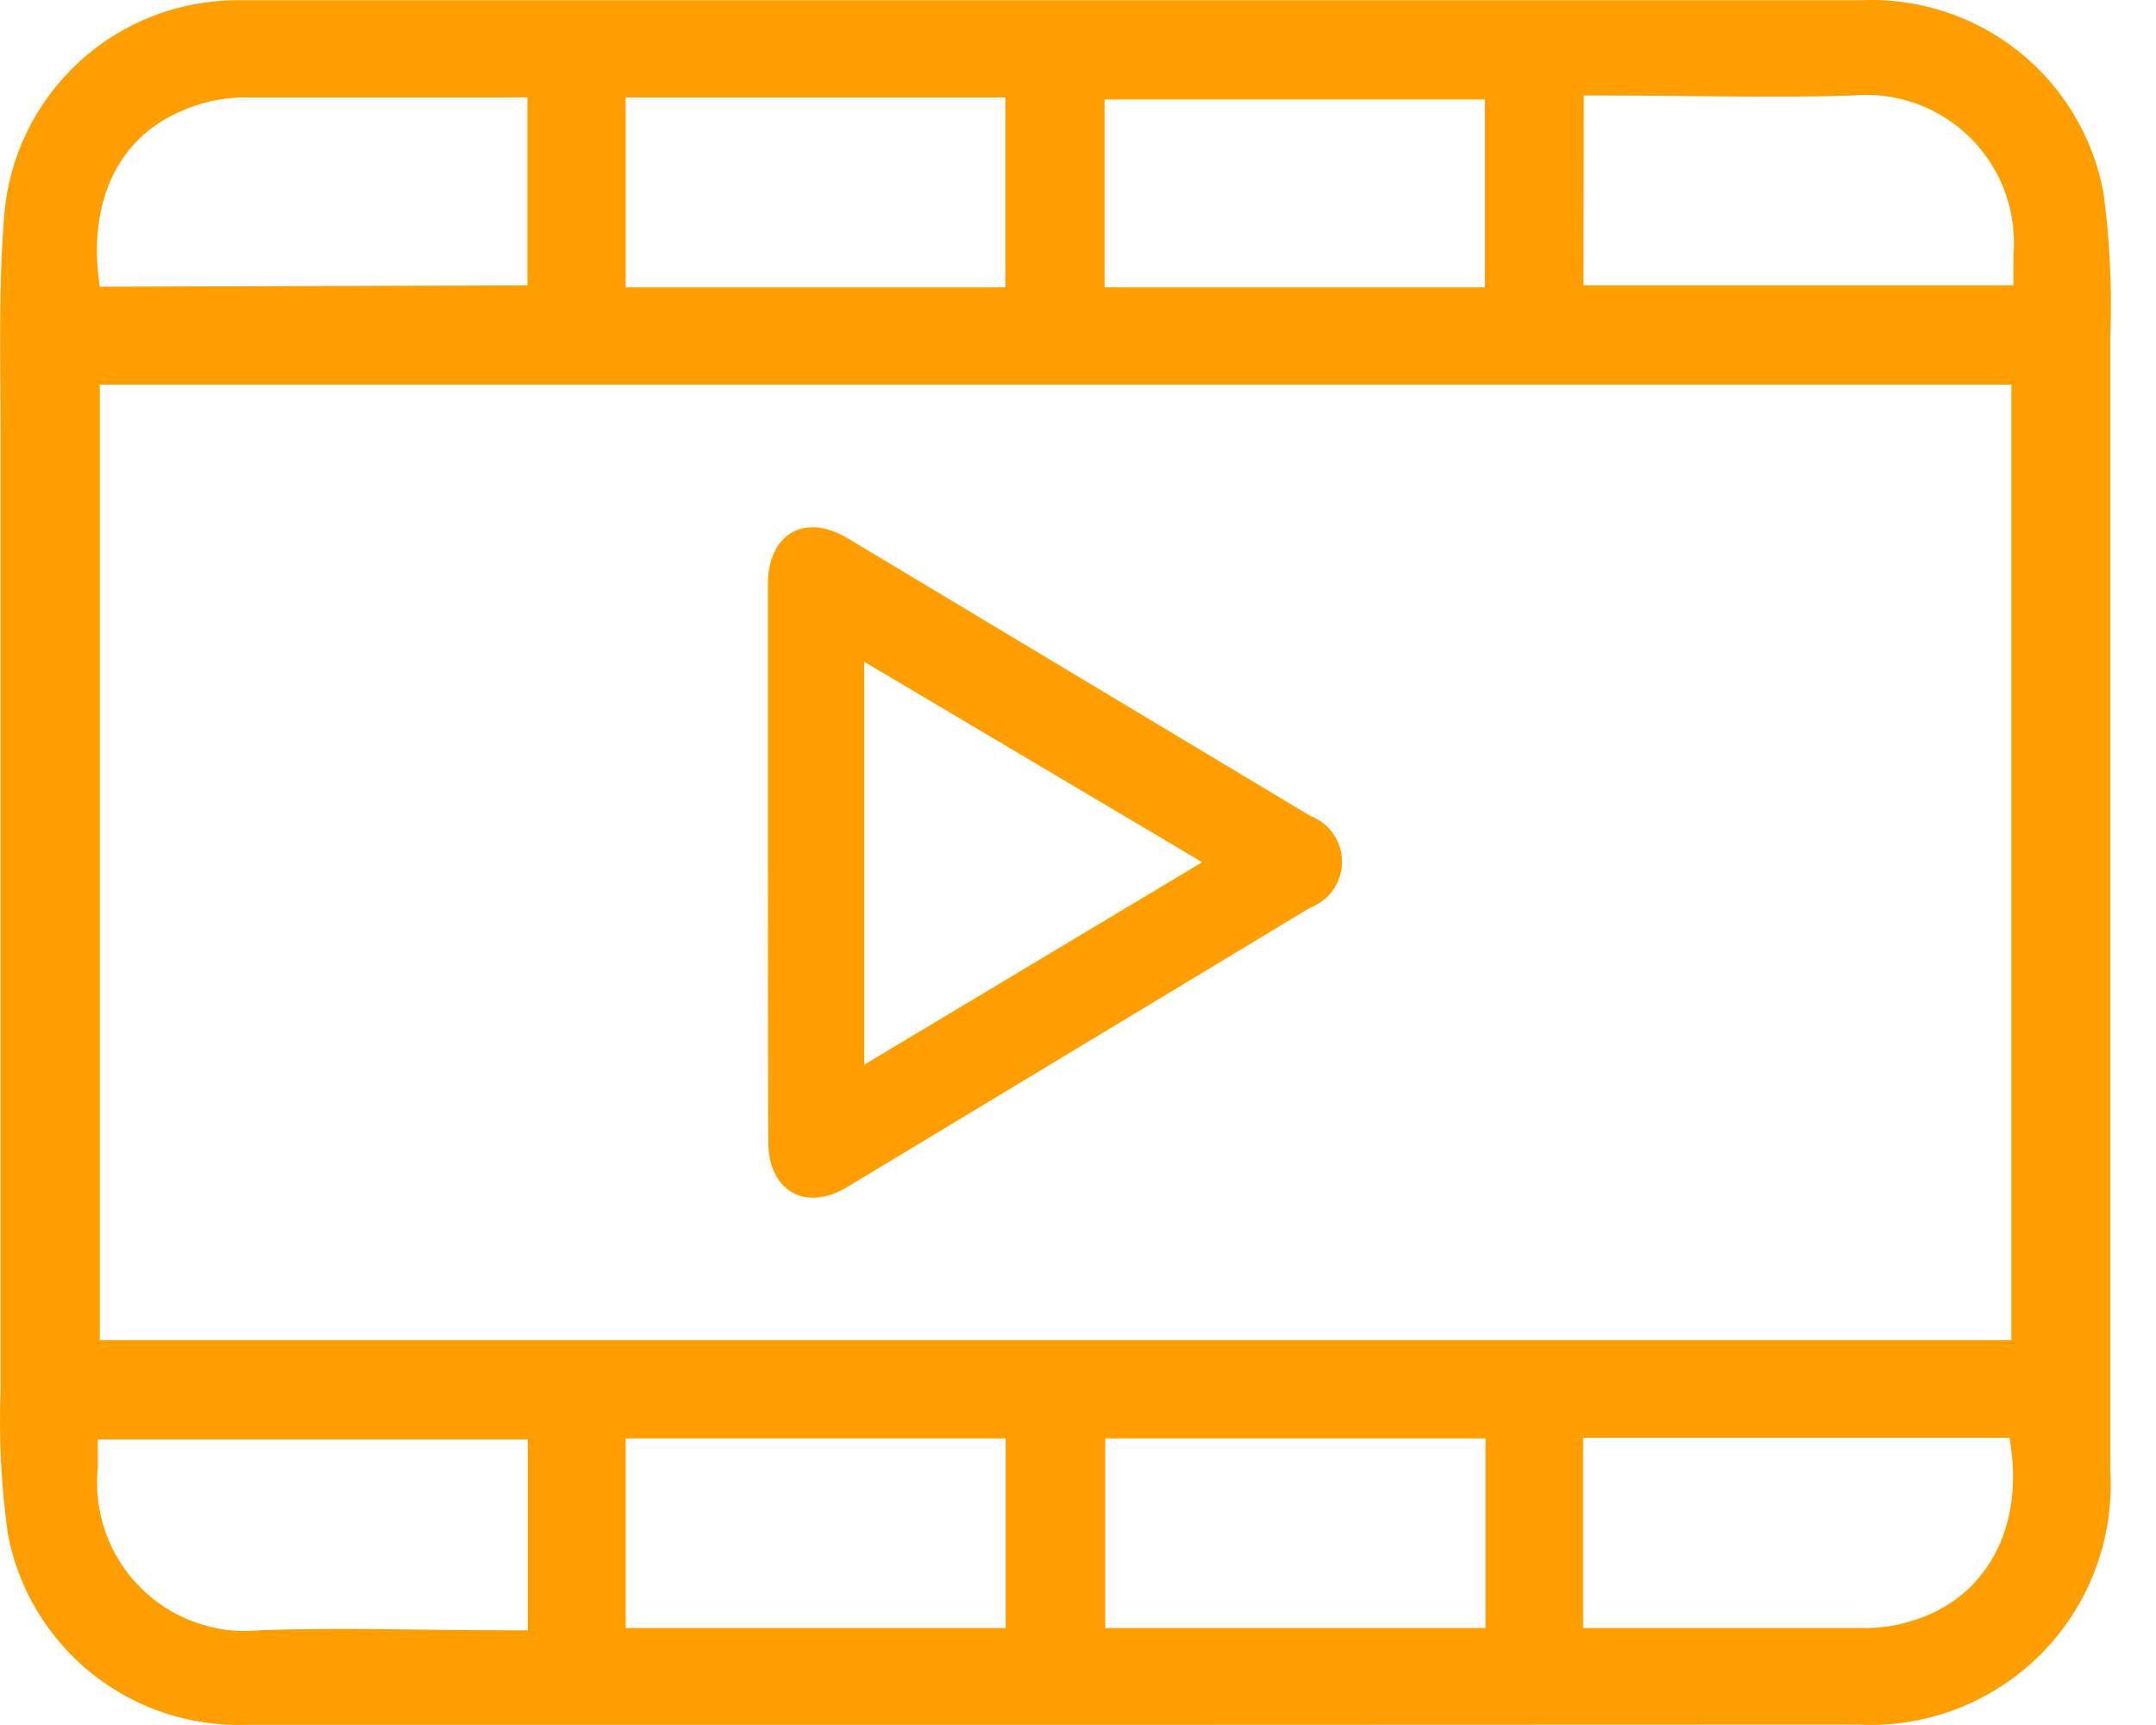
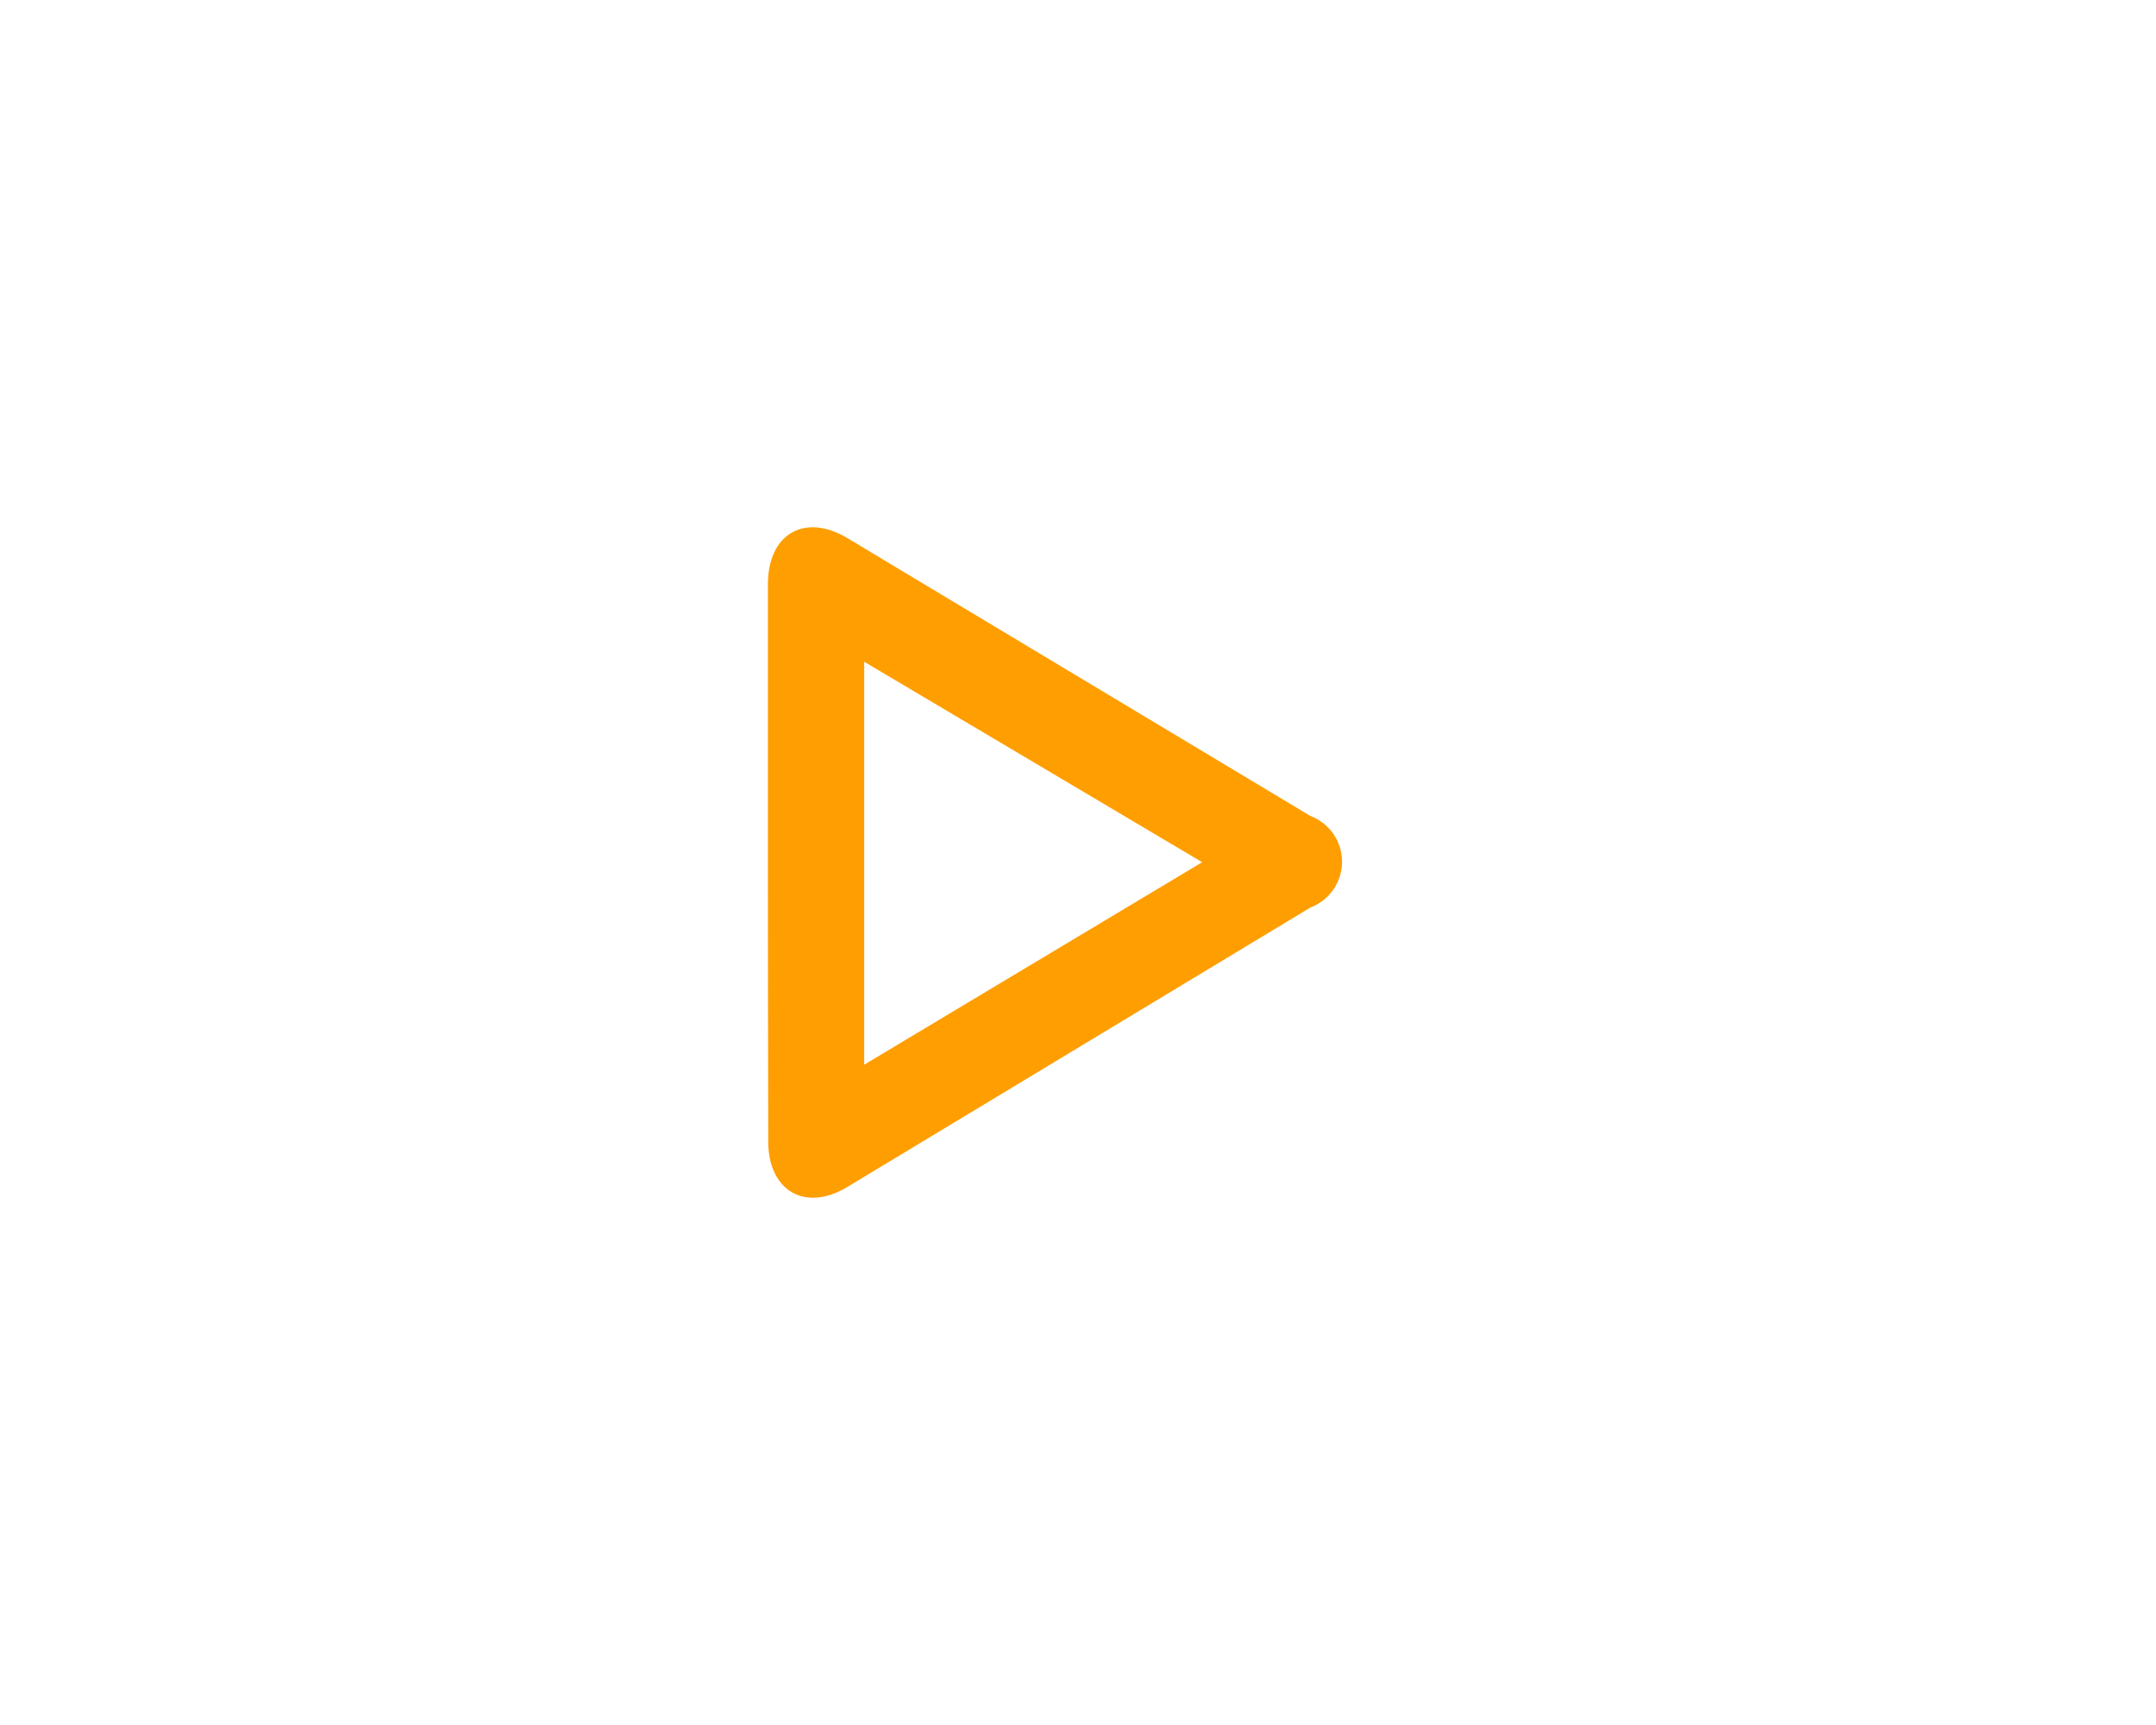
<svg xmlns="http://www.w3.org/2000/svg" width="30" height="24" viewBox="0 0 30 24" fill="none">
-   <path d="M14.675 23.998H3.428C2.65 24.024 1.888 23.771 1.279 23.285C0.671 22.799 0.256 22.112 0.11 21.347C0.016 20.68 -0.017 20.005 0.008 19.332C0.008 14.914 0.008 10.498 0.008 6.083C0.008 5.066 -0.024 4.016 0.059 2.99C0.126 2.175 0.498 1.415 1.1 0.862C1.702 0.308 2.49 0.002 3.308 0.003C5.871 0.003 8.435 0.003 10.993 0.003H25.895C26.684 -0.032 27.46 0.218 28.08 0.708C28.699 1.198 29.121 1.896 29.268 2.673C29.358 3.342 29.39 4.018 29.364 4.693C29.364 8.586 29.364 12.479 29.364 16.373C29.364 17.753 29.364 19.102 29.364 20.464C29.392 20.934 29.32 21.405 29.152 21.845C28.985 22.286 28.726 22.686 28.393 23.019C28.06 23.352 27.661 23.611 27.221 23.779C26.78 23.947 26.31 24.02 25.839 23.994L14.675 23.998ZM1.389 5.351V18.646H27.988V5.351H1.389ZM7.339 3.97V1.356C7.29 1.353 7.241 1.353 7.192 1.356C5.913 1.356 4.633 1.356 3.354 1.356C3.063 1.365 2.777 1.43 2.512 1.55C1.619 1.936 1.214 2.847 1.389 3.989L7.339 3.97ZM22.034 3.97H28.016C28.016 3.818 28.016 3.685 28.016 3.556C28.042 3.256 28.002 2.954 27.899 2.672C27.796 2.389 27.632 2.132 27.418 1.92C27.205 1.707 26.948 1.544 26.665 1.442C26.381 1.34 26.079 1.301 25.78 1.329C24.648 1.366 23.511 1.329 22.379 1.329H22.038L22.034 3.97ZM7.344 20.027H1.361C1.361 20.174 1.361 20.298 1.361 20.422C1.33 20.727 1.368 21.034 1.47 21.322C1.573 21.611 1.738 21.872 1.955 22.089C2.171 22.305 2.433 22.471 2.721 22.573C3.009 22.676 3.317 22.713 3.621 22.682C4.744 22.641 5.871 22.682 6.994 22.682H7.344V20.027ZM22.029 22.65C22.116 22.65 22.167 22.65 22.218 22.65H25.996C26.194 22.647 26.391 22.616 26.58 22.558C27.639 22.254 28.186 21.246 27.961 20.004H22.029V22.65ZM13.989 3.998V1.356H8.706V3.998H13.989ZM15.37 3.998H20.662V1.384H15.37V3.998ZM8.706 20.013V22.65H13.994V20.013H8.706ZM20.671 20.013H15.379V22.65H20.671V20.013Z" fill="#FF9E00" />
  <path d="M10.685 11.969C10.685 10.689 10.685 9.41 10.685 8.131C10.685 7.427 11.196 7.132 11.79 7.486L18.233 11.352C18.362 11.401 18.474 11.488 18.553 11.602C18.632 11.716 18.674 11.851 18.674 11.989C18.674 12.128 18.632 12.263 18.553 12.377C18.474 12.491 18.362 12.578 18.233 12.627L11.781 16.52C11.201 16.865 10.69 16.566 10.69 15.885C10.687 14.584 10.685 13.279 10.685 11.969ZM12.025 14.813L16.728 11.996L12.025 9.207V14.813Z" fill="#FF9E00" />
</svg>